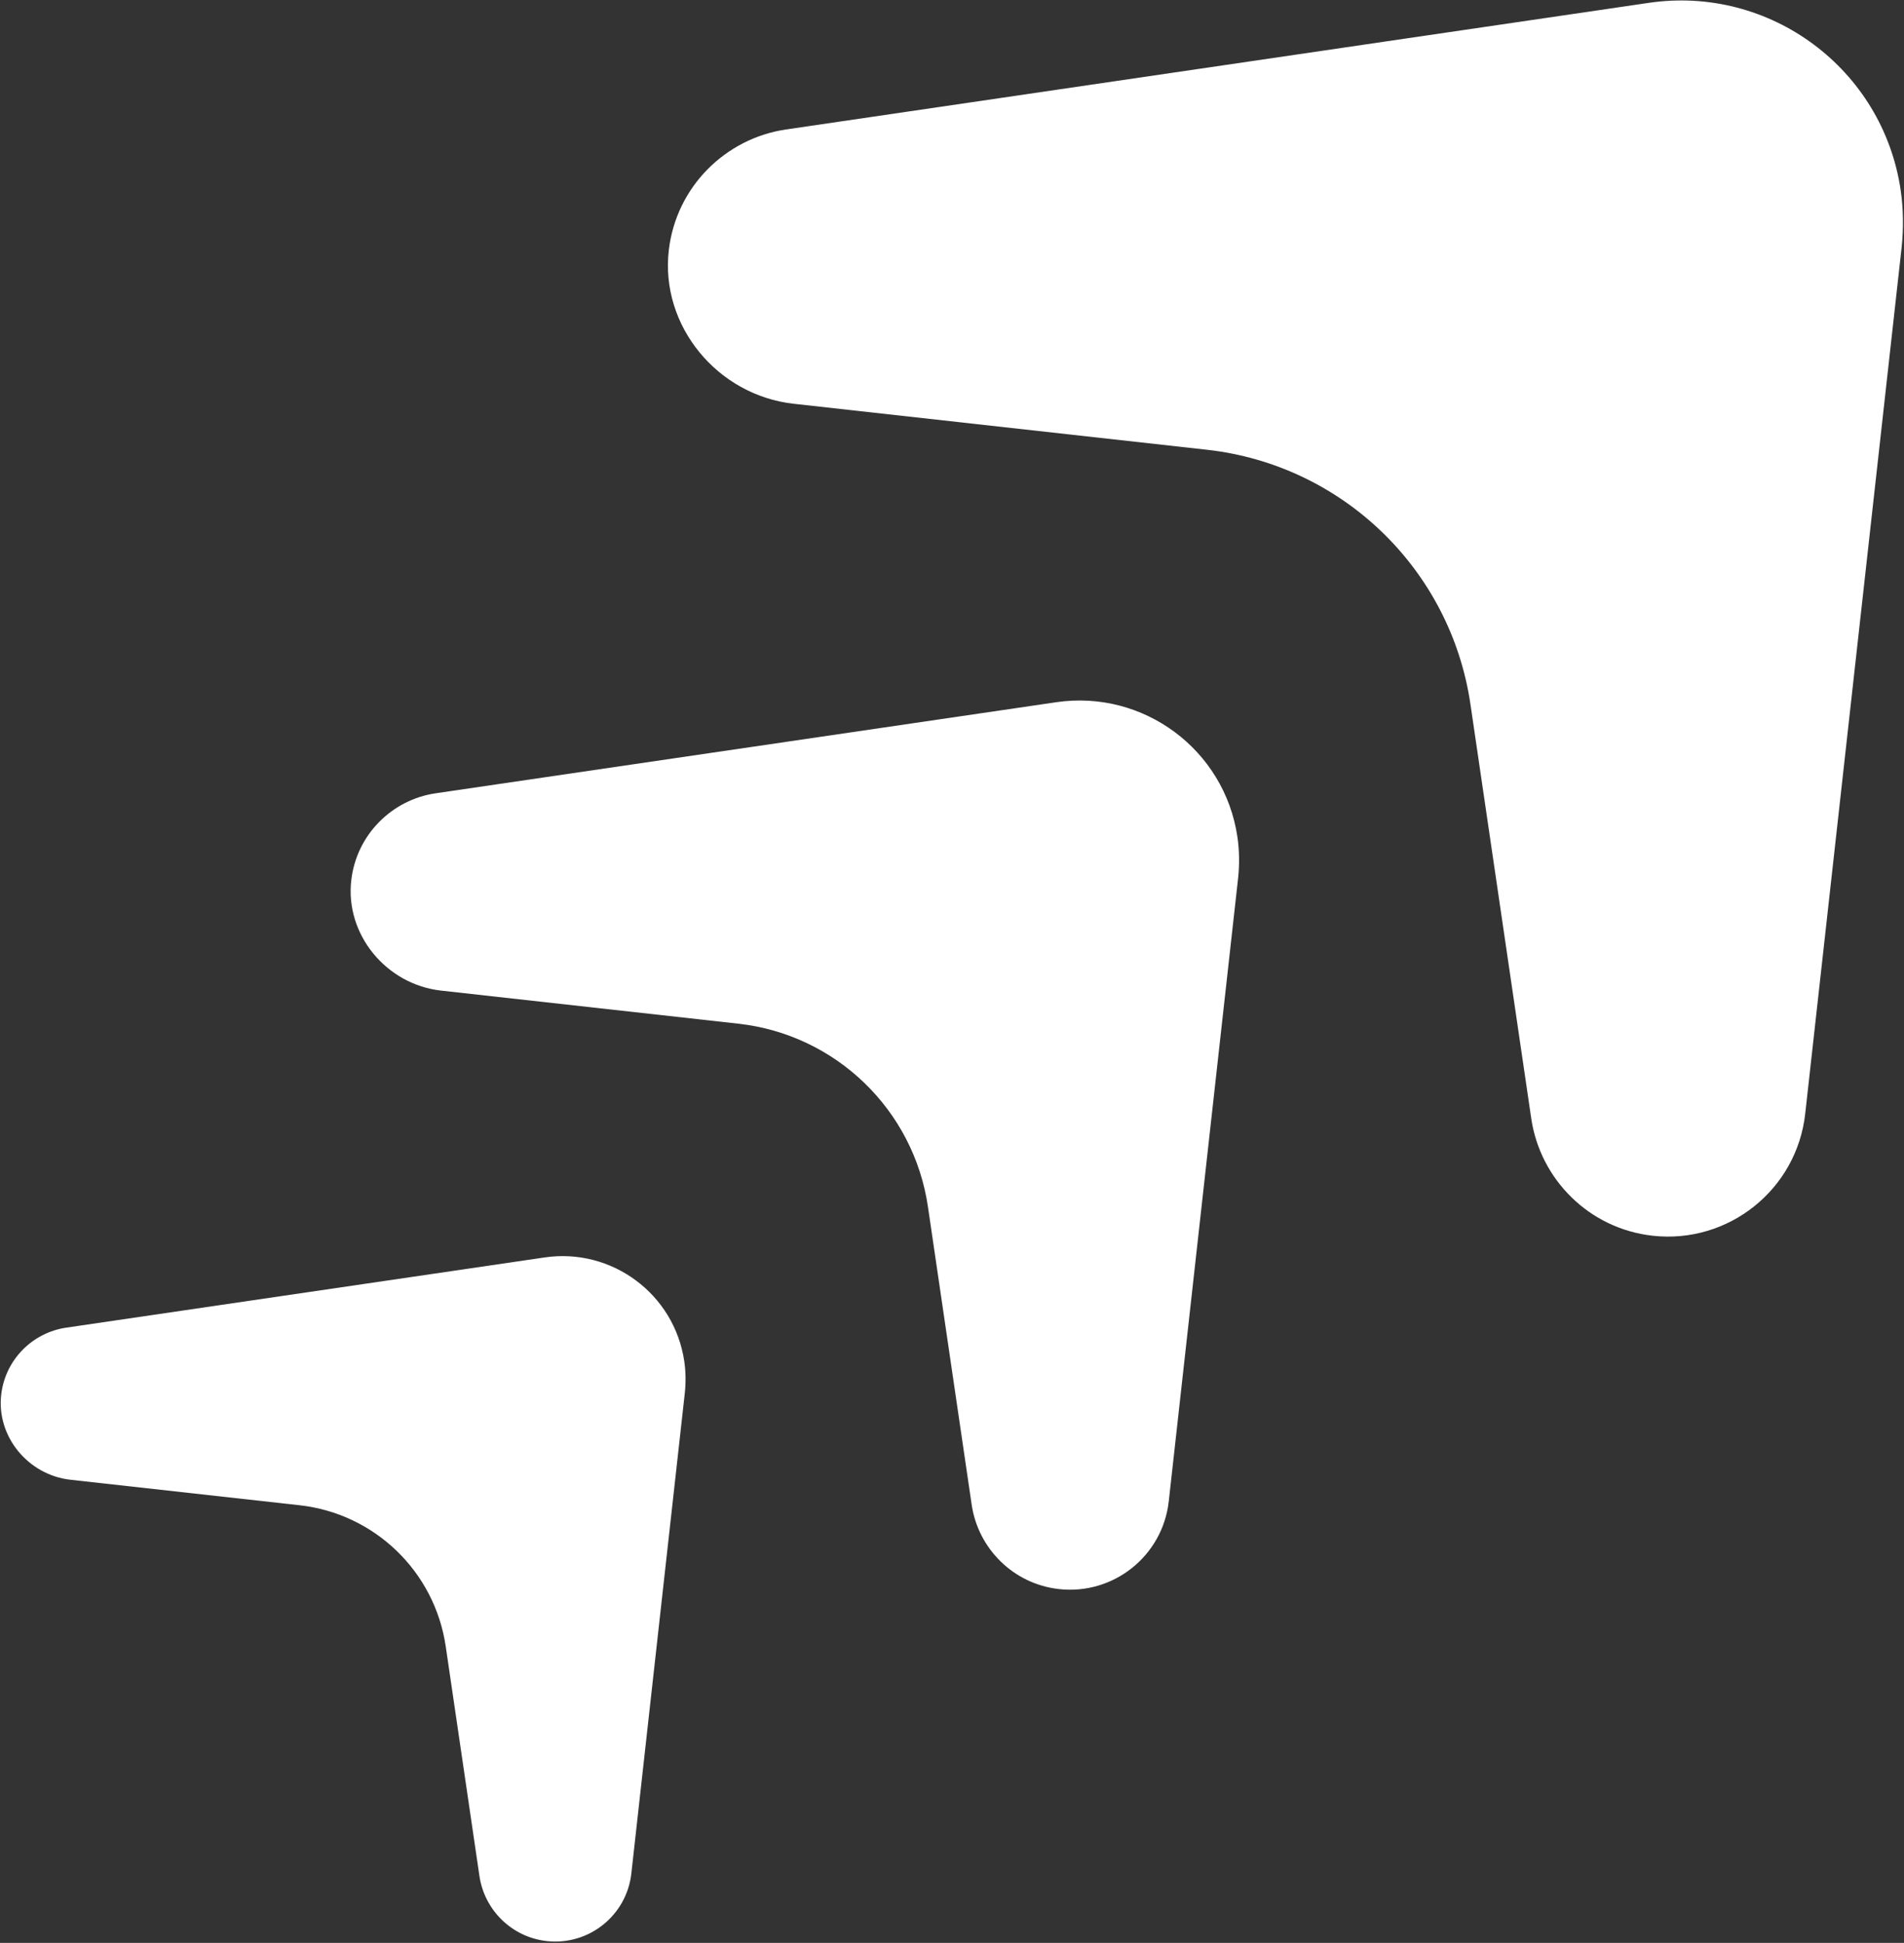
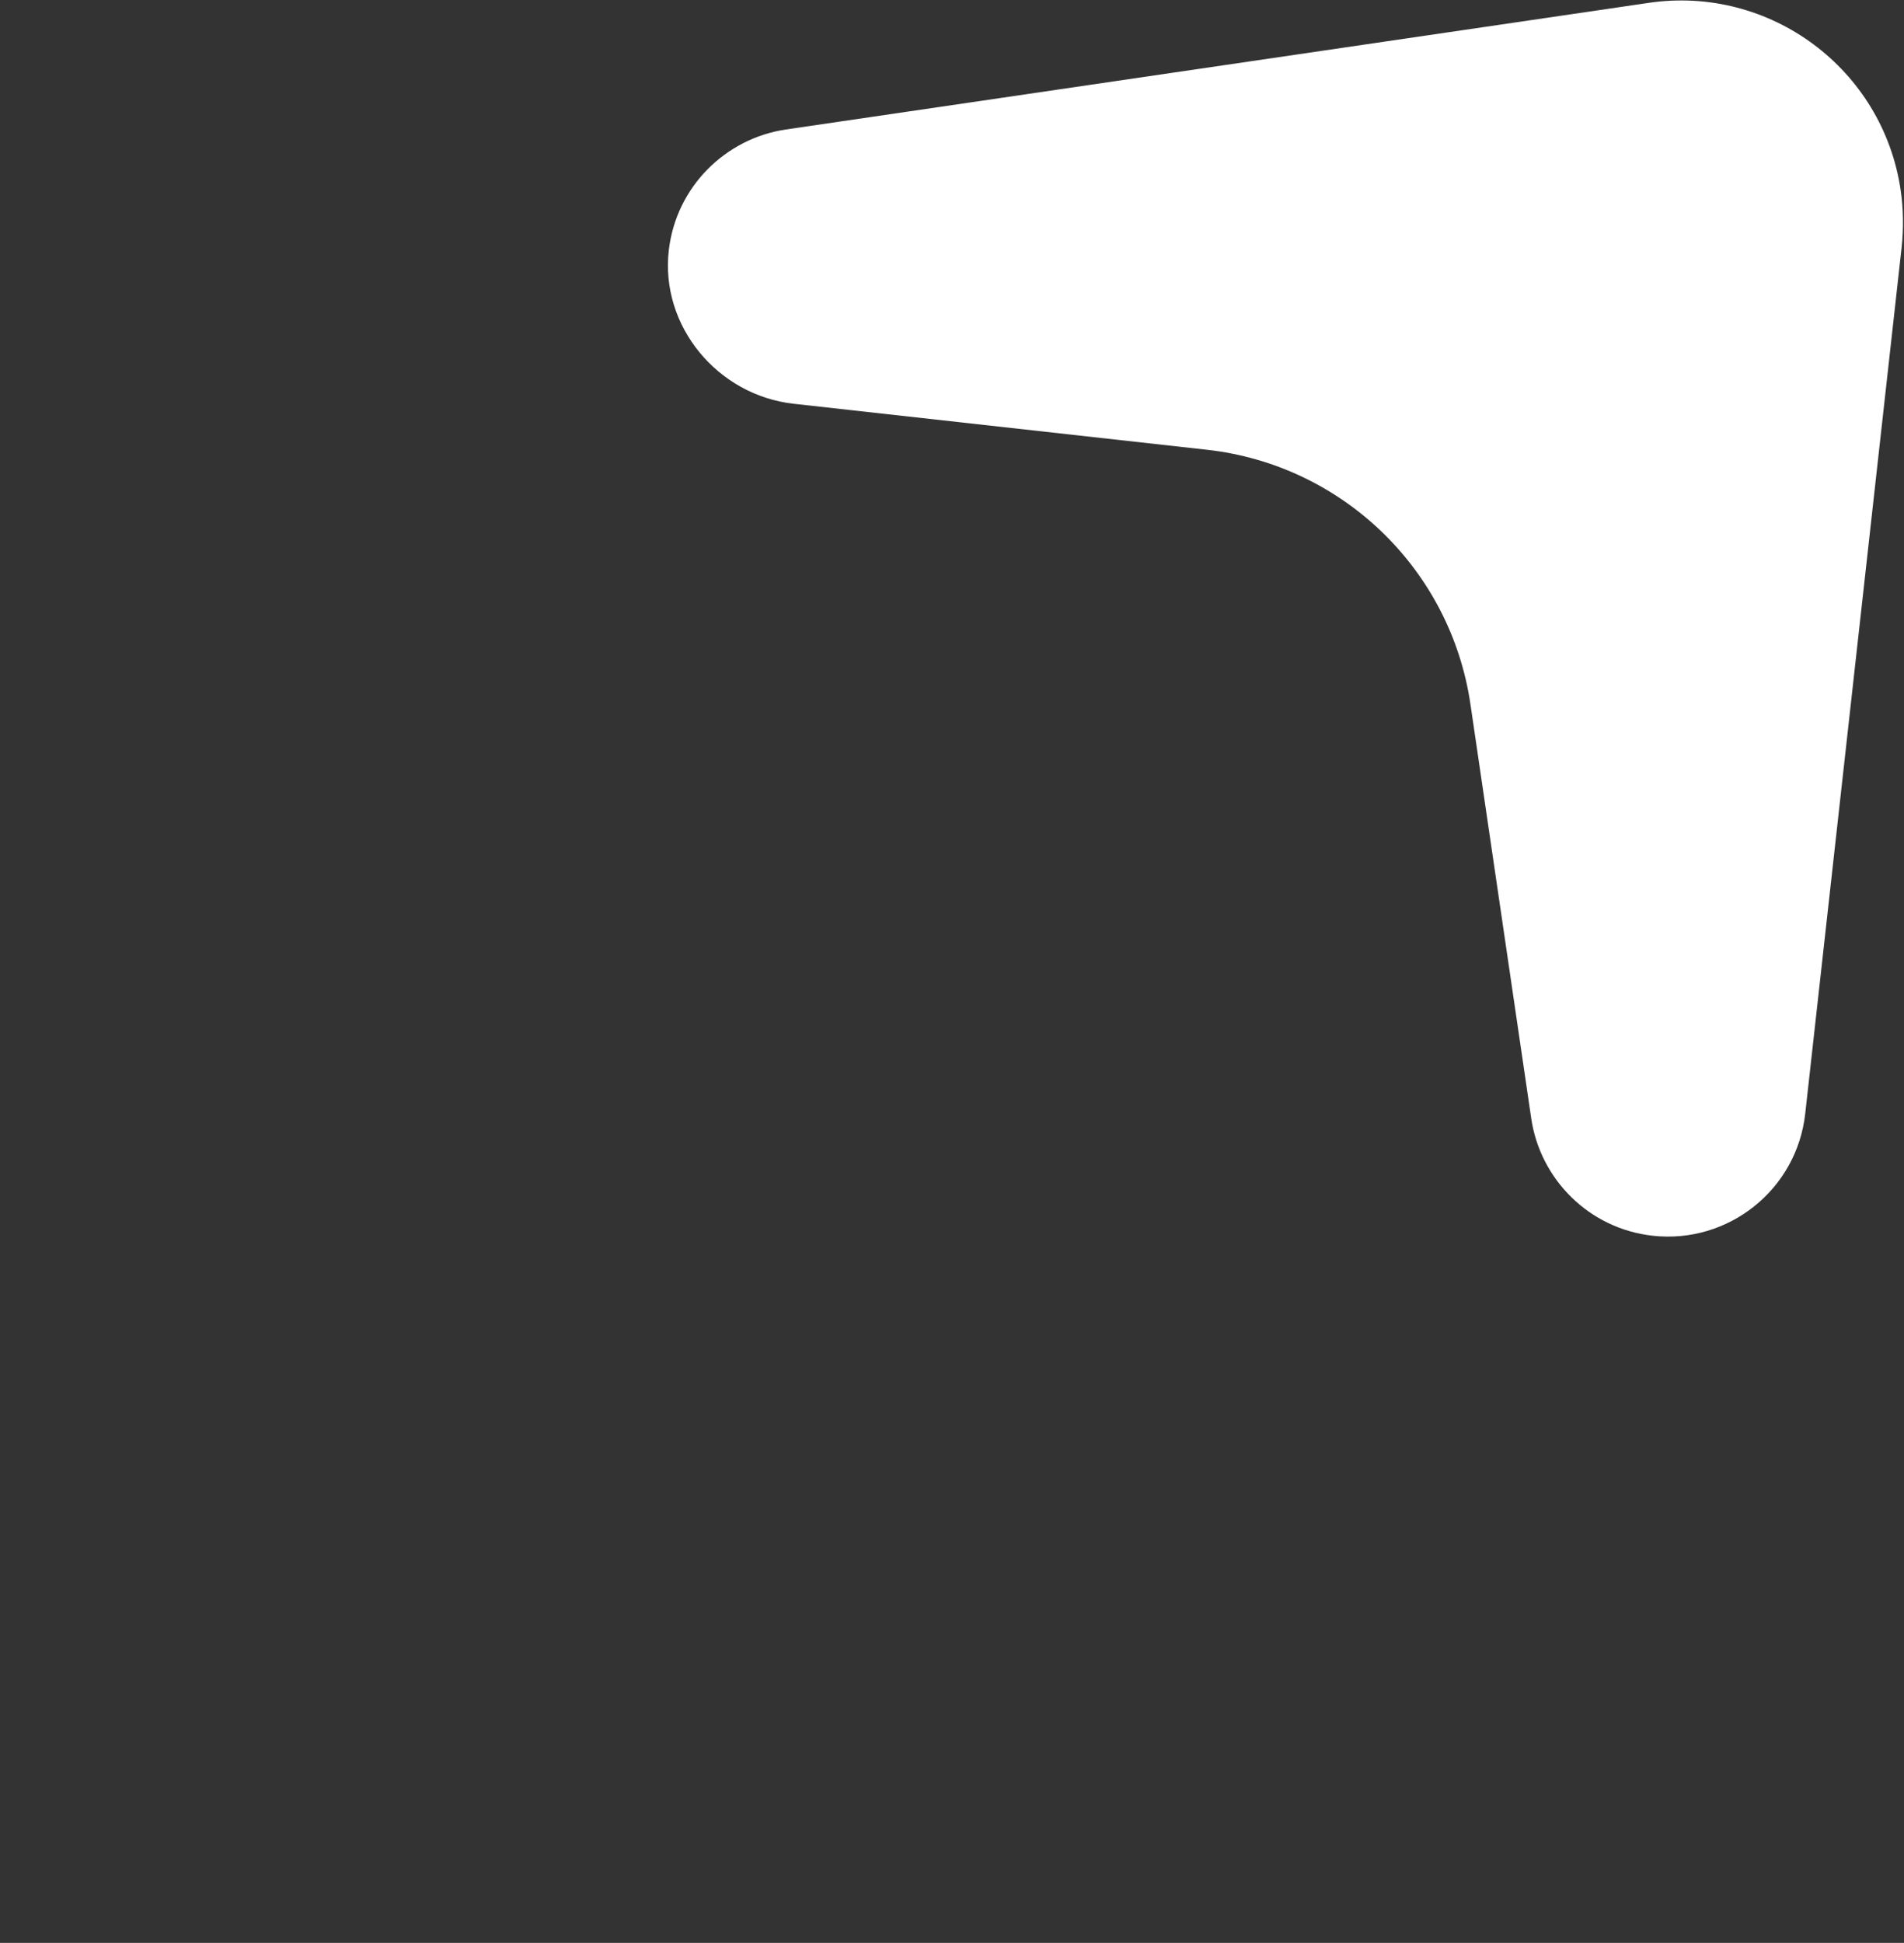
<svg xmlns="http://www.w3.org/2000/svg" width="1131px" height="1154px" viewBox="0 0 1131 1154">
  <rect x="0" y="0" width="1131" height="1154" fill="#333333" stroke="none" />
  <title>Group 16</title>
  <desc>Created with Sketch.</desc>
  <g id="1-1-~-1-5" stroke="none" stroke-width="1" fill="none" fill-rule="evenodd">
    <g id="Group-16" transform="translate(-1.479, -2.651)" fill="#FFFFFF">
      <path d="M987.306,8.099 L473.535,74.357 C437.588,79.001 407.757,107.229 402.706,144.784 C396.657,189.76 430.23,231.519 475.243,237.323 L720.204,268.916 C800.521,279.277 863.748,342.491 874.105,422.799 L905.925,669.441 C910.587,705.529 939.026,735.446 976.809,740.316 C1021.758,746.115 1062.893,714.381 1068.693,669.441 L1134.96,155.729 C1136.283,144.979 1136.409,133.237 1134.96,121.997 C1125.644,49.776 1059.536,-1.22 987.306,8.099 Z" id="Fill-1-Copy-11" transform="translate(769, 374) rotate(-361) translate(-769, -374) " />
-       <path d="M633.517,422.441 L263.938,470.104 C238.08,473.444 216.621,493.75 212.987,520.765 C208.636,553.119 232.787,583.158 265.167,587.333 L441.378,610.059 C499.154,617.512 544.636,662.985 552.086,720.754 L574.976,898.175 C578.329,924.135 598.787,945.656 625.966,949.159 C658.3,953.33 687.89,930.503 692.062,898.175 L739.731,528.638 C740.683,520.905 740.774,512.459 739.731,504.374 C733.03,452.422 685.475,415.738 633.517,422.441 Z" id="Fill-1-Copy-16" transform="translate(476.479, 685.651) rotate(-361) translate(-476.479, -685.651) " />
-       <path d="M328.55,751.609 L43.666,788.349 C23.733,790.924 7.192,806.576 4.391,827.401 C1.037,852.34 19.653,875.495 44.613,878.713 L180.443,896.232 C224.978,901.976 260.037,937.029 265.78,981.559 L283.424,1118.321 C286.009,1138.331 301.779,1154.921 322.729,1157.621 C347.653,1160.836 370.463,1143.24 373.678,1118.321 L410.423,833.47 C411.157,827.509 411.227,820.998 410.423,814.765 C405.258,774.719 368.601,746.442 328.55,751.609 Z" id="Fill-1-Copy-18" transform="translate(207.5, 954.5) rotate(-361) translate(-207.5, -954.5) " />
    </g>
  </g>
</svg>